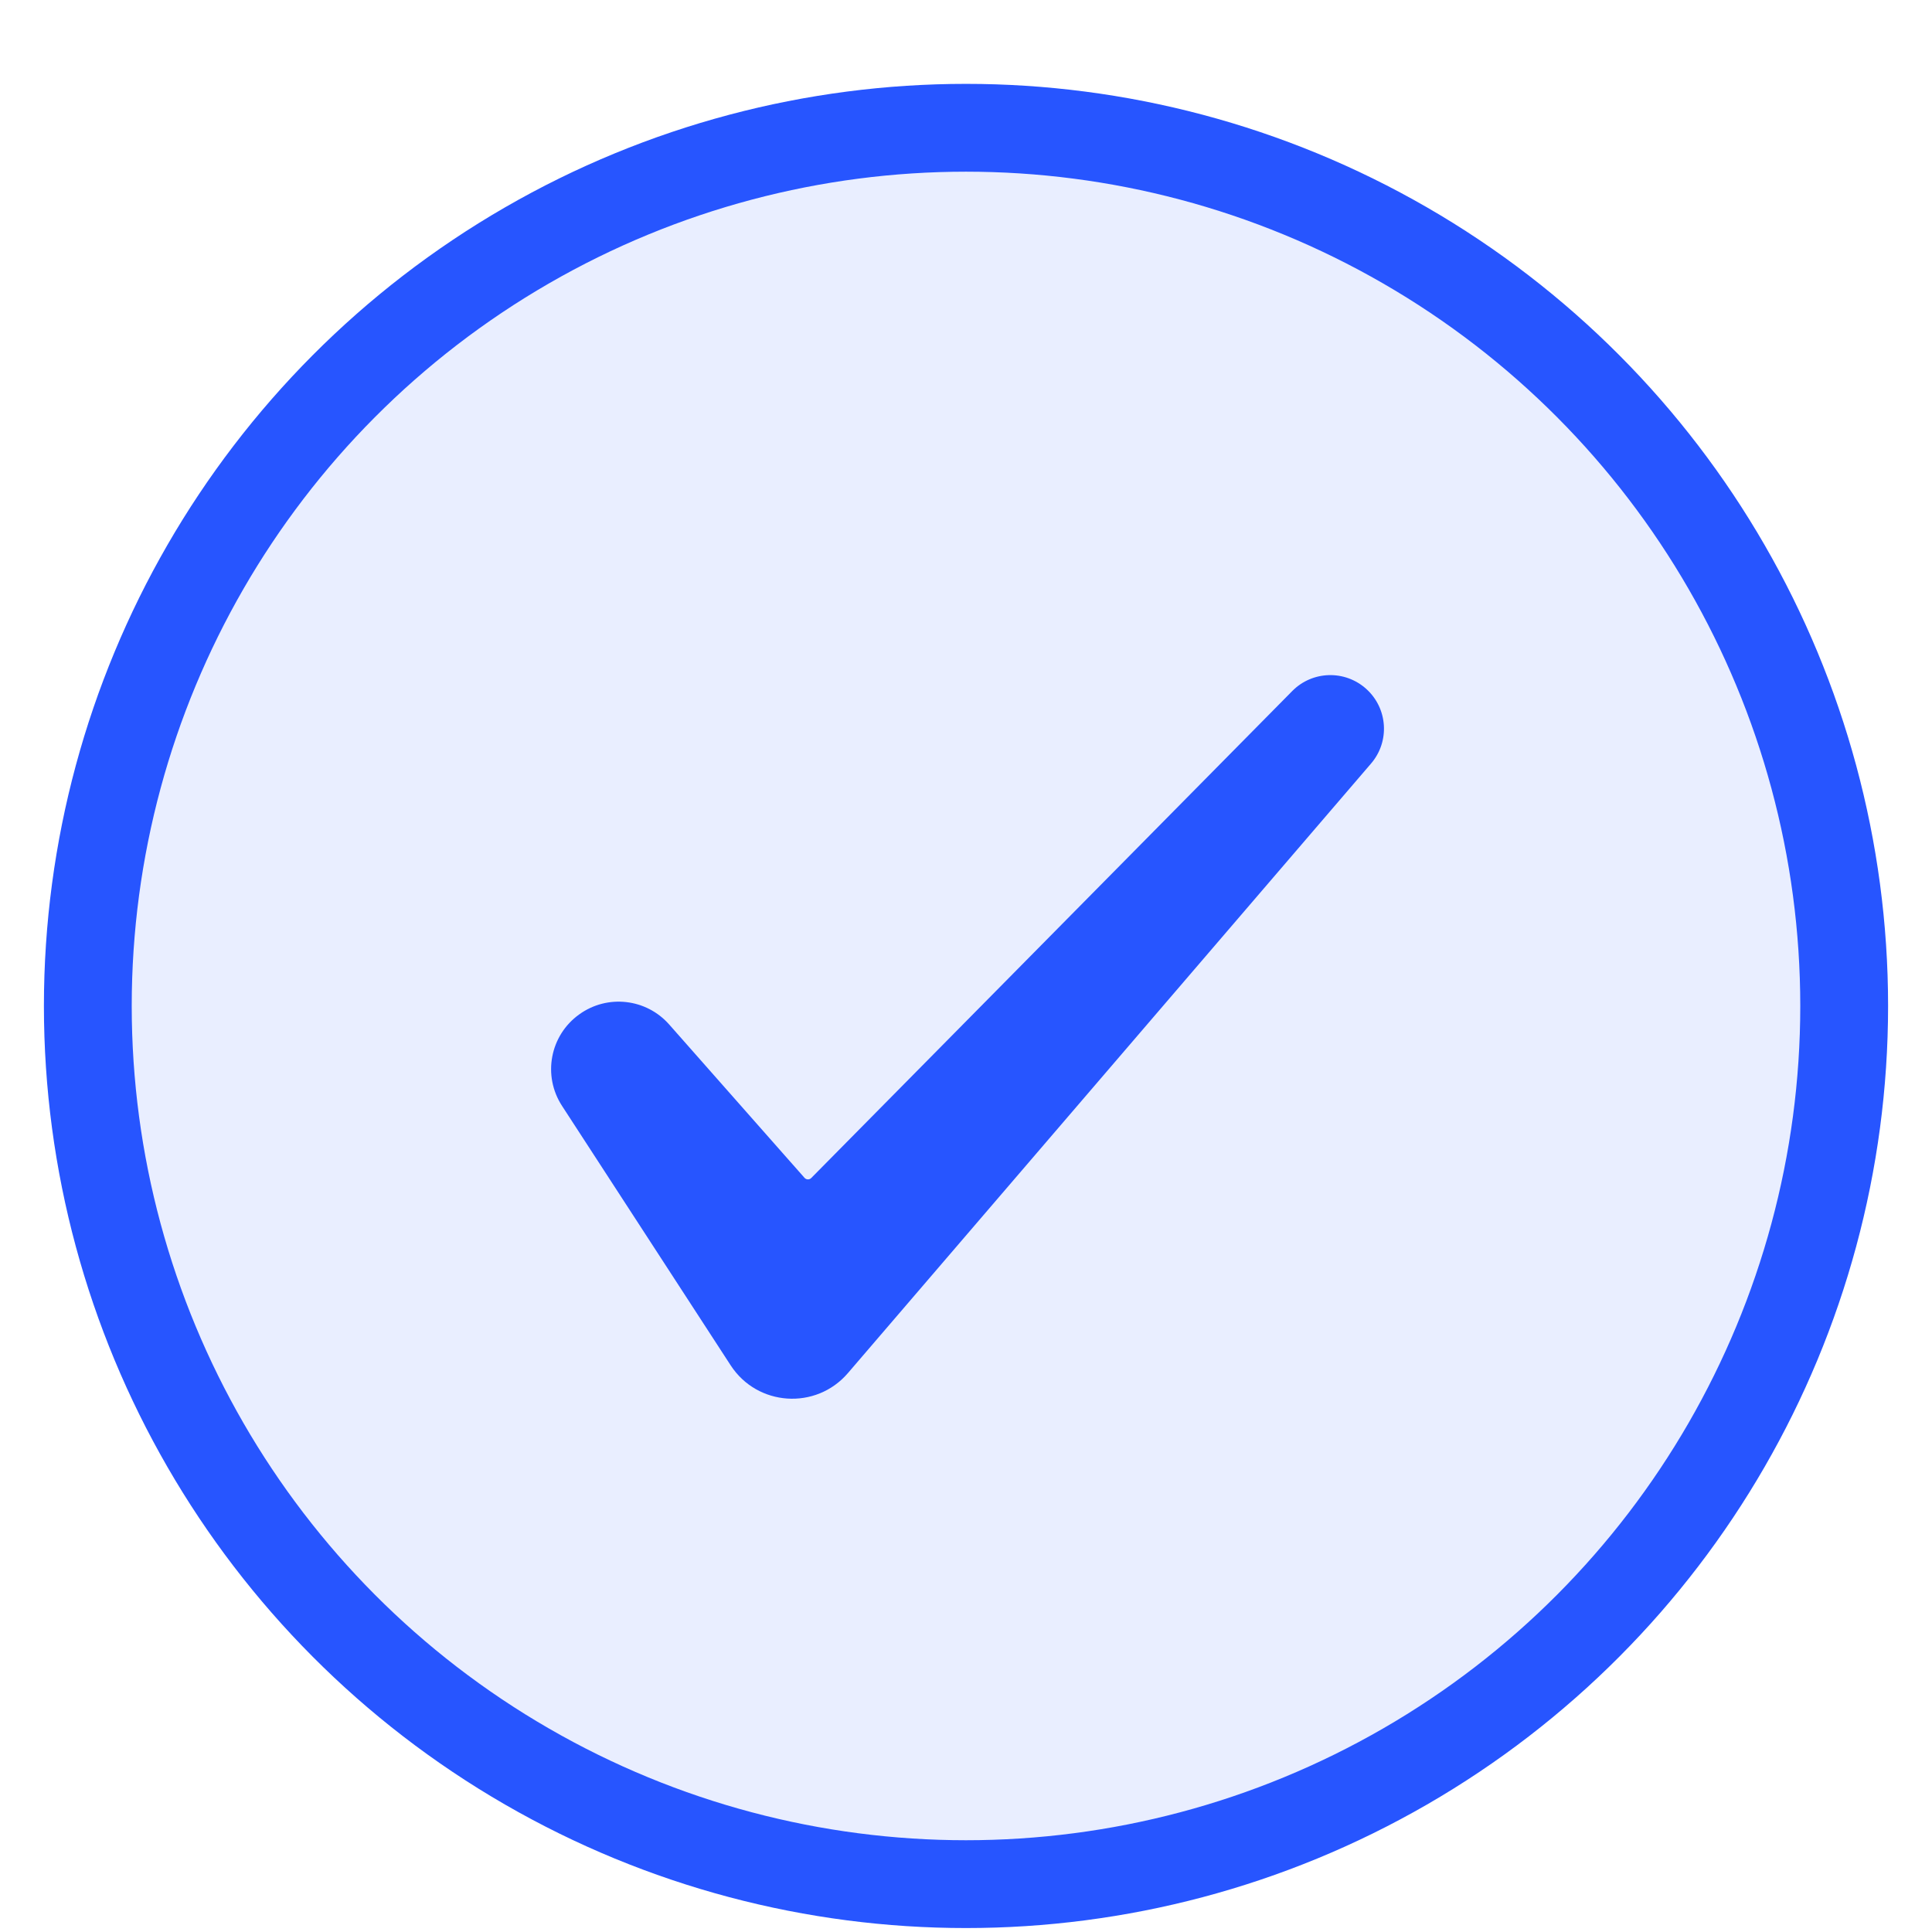
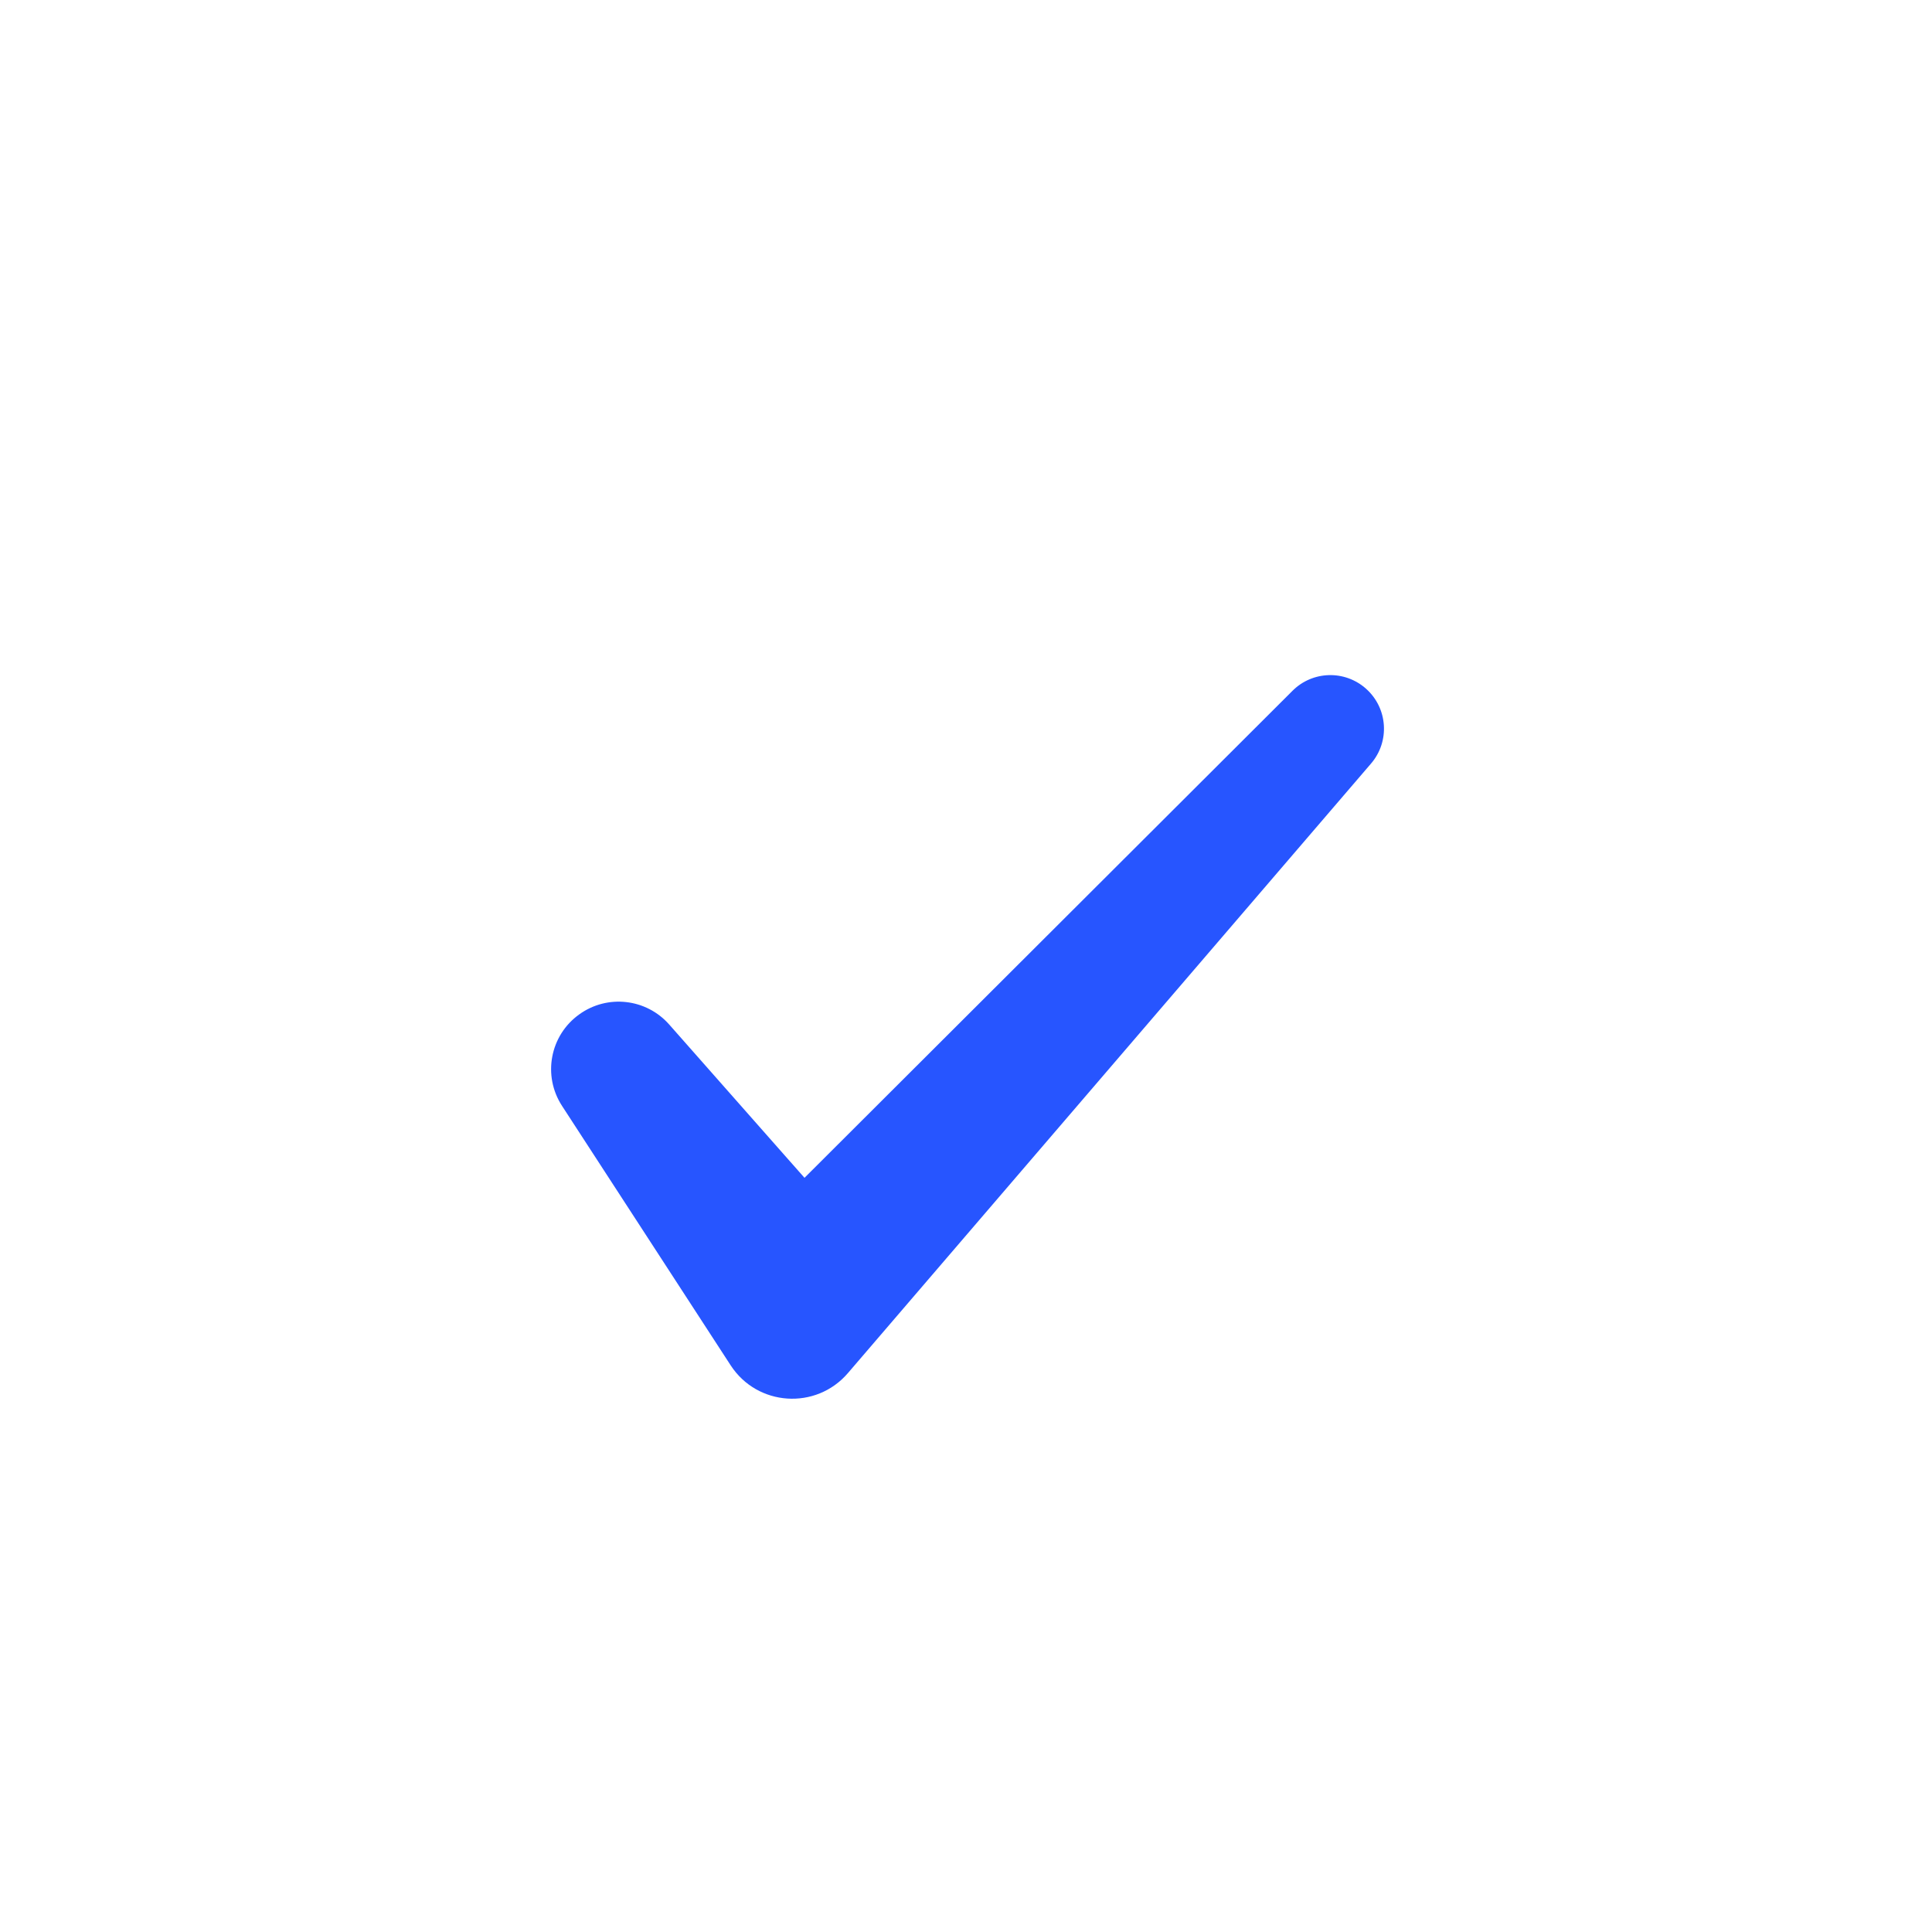
<svg xmlns="http://www.w3.org/2000/svg" width="22" height="22" viewBox="0 0 22 22" fill="none">
-   <circle cx="11" cy="11.455" r="10" fill="#2755FF" fill-opacity="0.1" stroke="#2755FF" />
-   <path fill-rule="evenodd" clip-rule="evenodd" d="M15.558 7.845C15.804 8.067 15.828 8.444 15.612 8.695L9.655 15.636C9.292 16.059 8.624 16.015 8.32 15.547L6.4 12.593C6.176 12.249 6.262 11.79 6.596 11.551C6.916 11.32 7.359 11.37 7.62 11.666L9.161 13.412C9.181 13.435 9.217 13.436 9.238 13.414L14.715 7.869C14.944 7.637 15.315 7.626 15.558 7.845Z" fill="#2755FF" />
+   <path fill-rule="evenodd" clip-rule="evenodd" d="M15.558 7.845C15.804 8.067 15.828 8.444 15.612 8.695L9.655 15.636C9.292 16.059 8.624 16.015 8.32 15.547L6.4 12.593C6.176 12.249 6.262 11.79 6.596 11.551C6.916 11.32 7.359 11.37 7.62 11.666L9.161 13.412L14.715 7.869C14.944 7.637 15.315 7.626 15.558 7.845Z" fill="#2755FF" />
</svg>